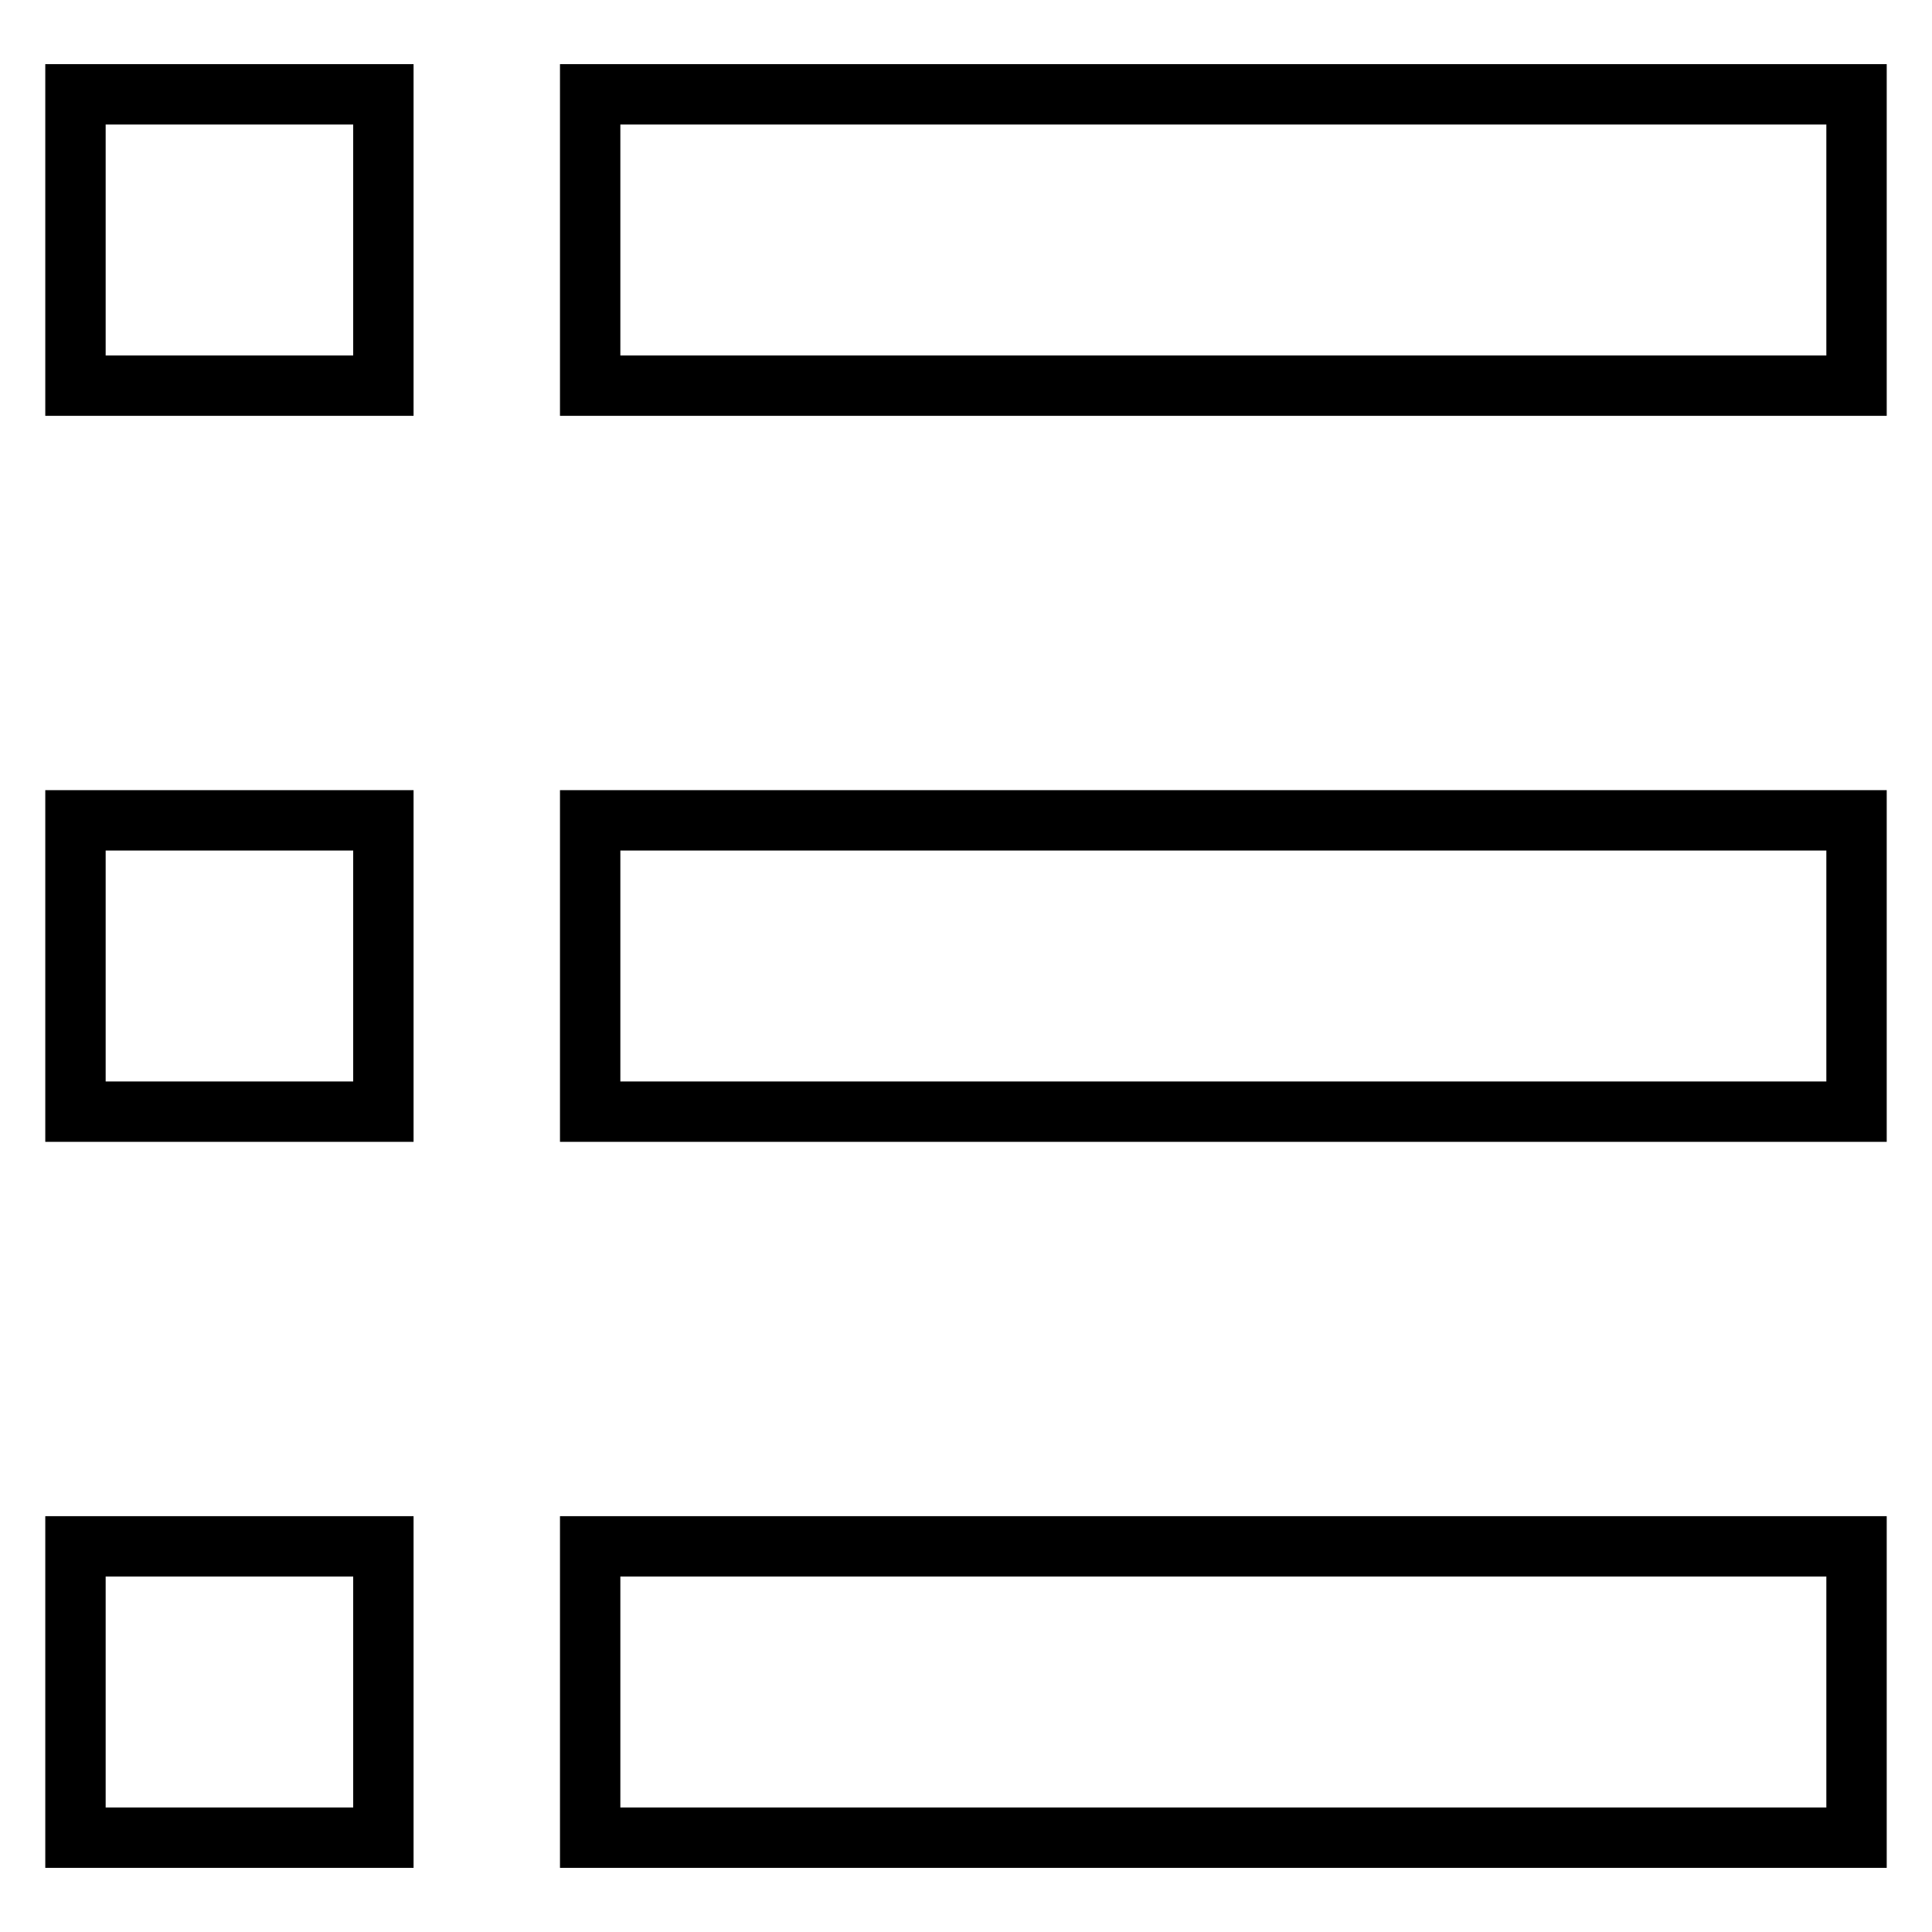
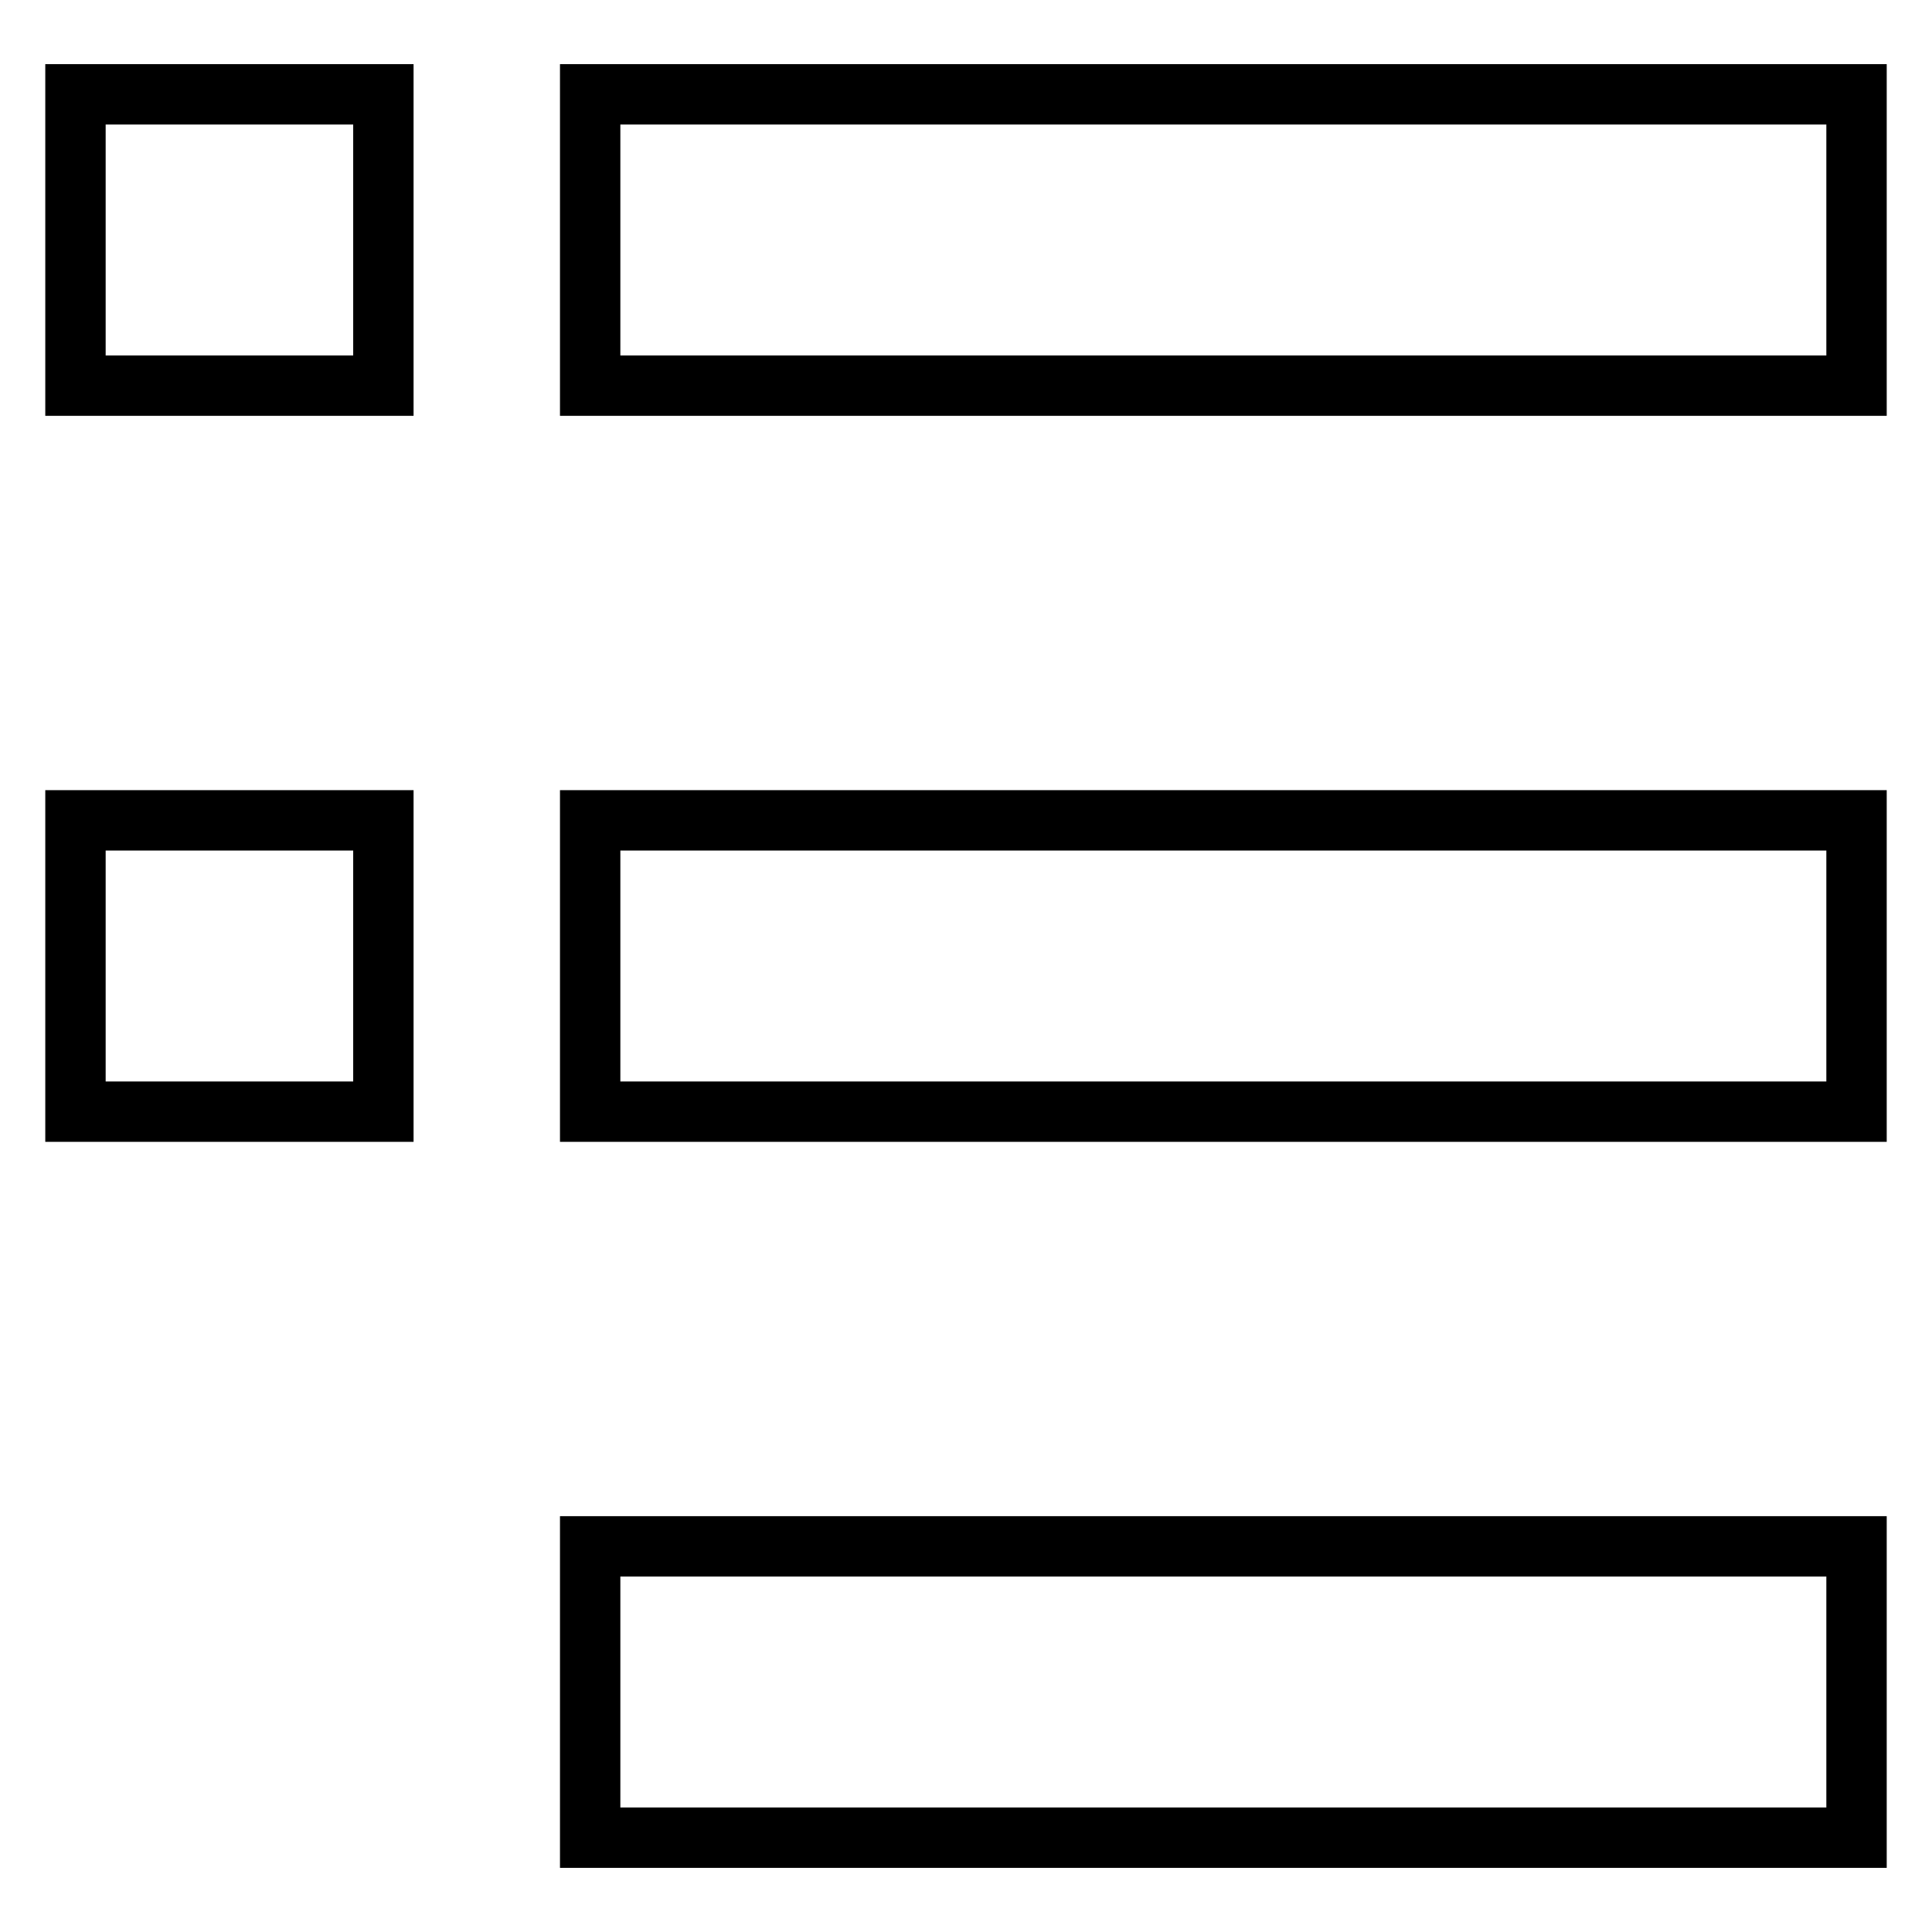
<svg xmlns="http://www.w3.org/2000/svg" version="1.1" x="0px" y="0px" viewBox="0 0 256 256" enable-background="new 0 0 256 256" xml:space="preserve">
  <g>
    <g>
      <path stroke-width="8" fill-opacity="0" stroke="#000000" d="M78.2,12.5H246v38.6H78.2V12.5z" />
      <path stroke-width="8" fill-opacity="0" stroke="#000000" d="M78.2,108.7H246v38.6H78.2V108.7z" />
      <path stroke-width="8" fill-opacity="0" stroke="#000000" d="M78.2,204.9H246v38.6H78.2V204.9z" />
      <path stroke-width="8" fill-opacity="0" stroke="#000000" d="M10,12.5h40.8v38.6H10V12.5z" />
      <path stroke-width="8" fill-opacity="0" stroke="#000000" d="M10,108.7h40.8v38.6H10V108.7z" />
-       <path stroke-width="8" fill-opacity="0" stroke="#000000" d="M10,204.9h40.8v38.6H10V204.9z" />
    </g>
  </g>
</svg>